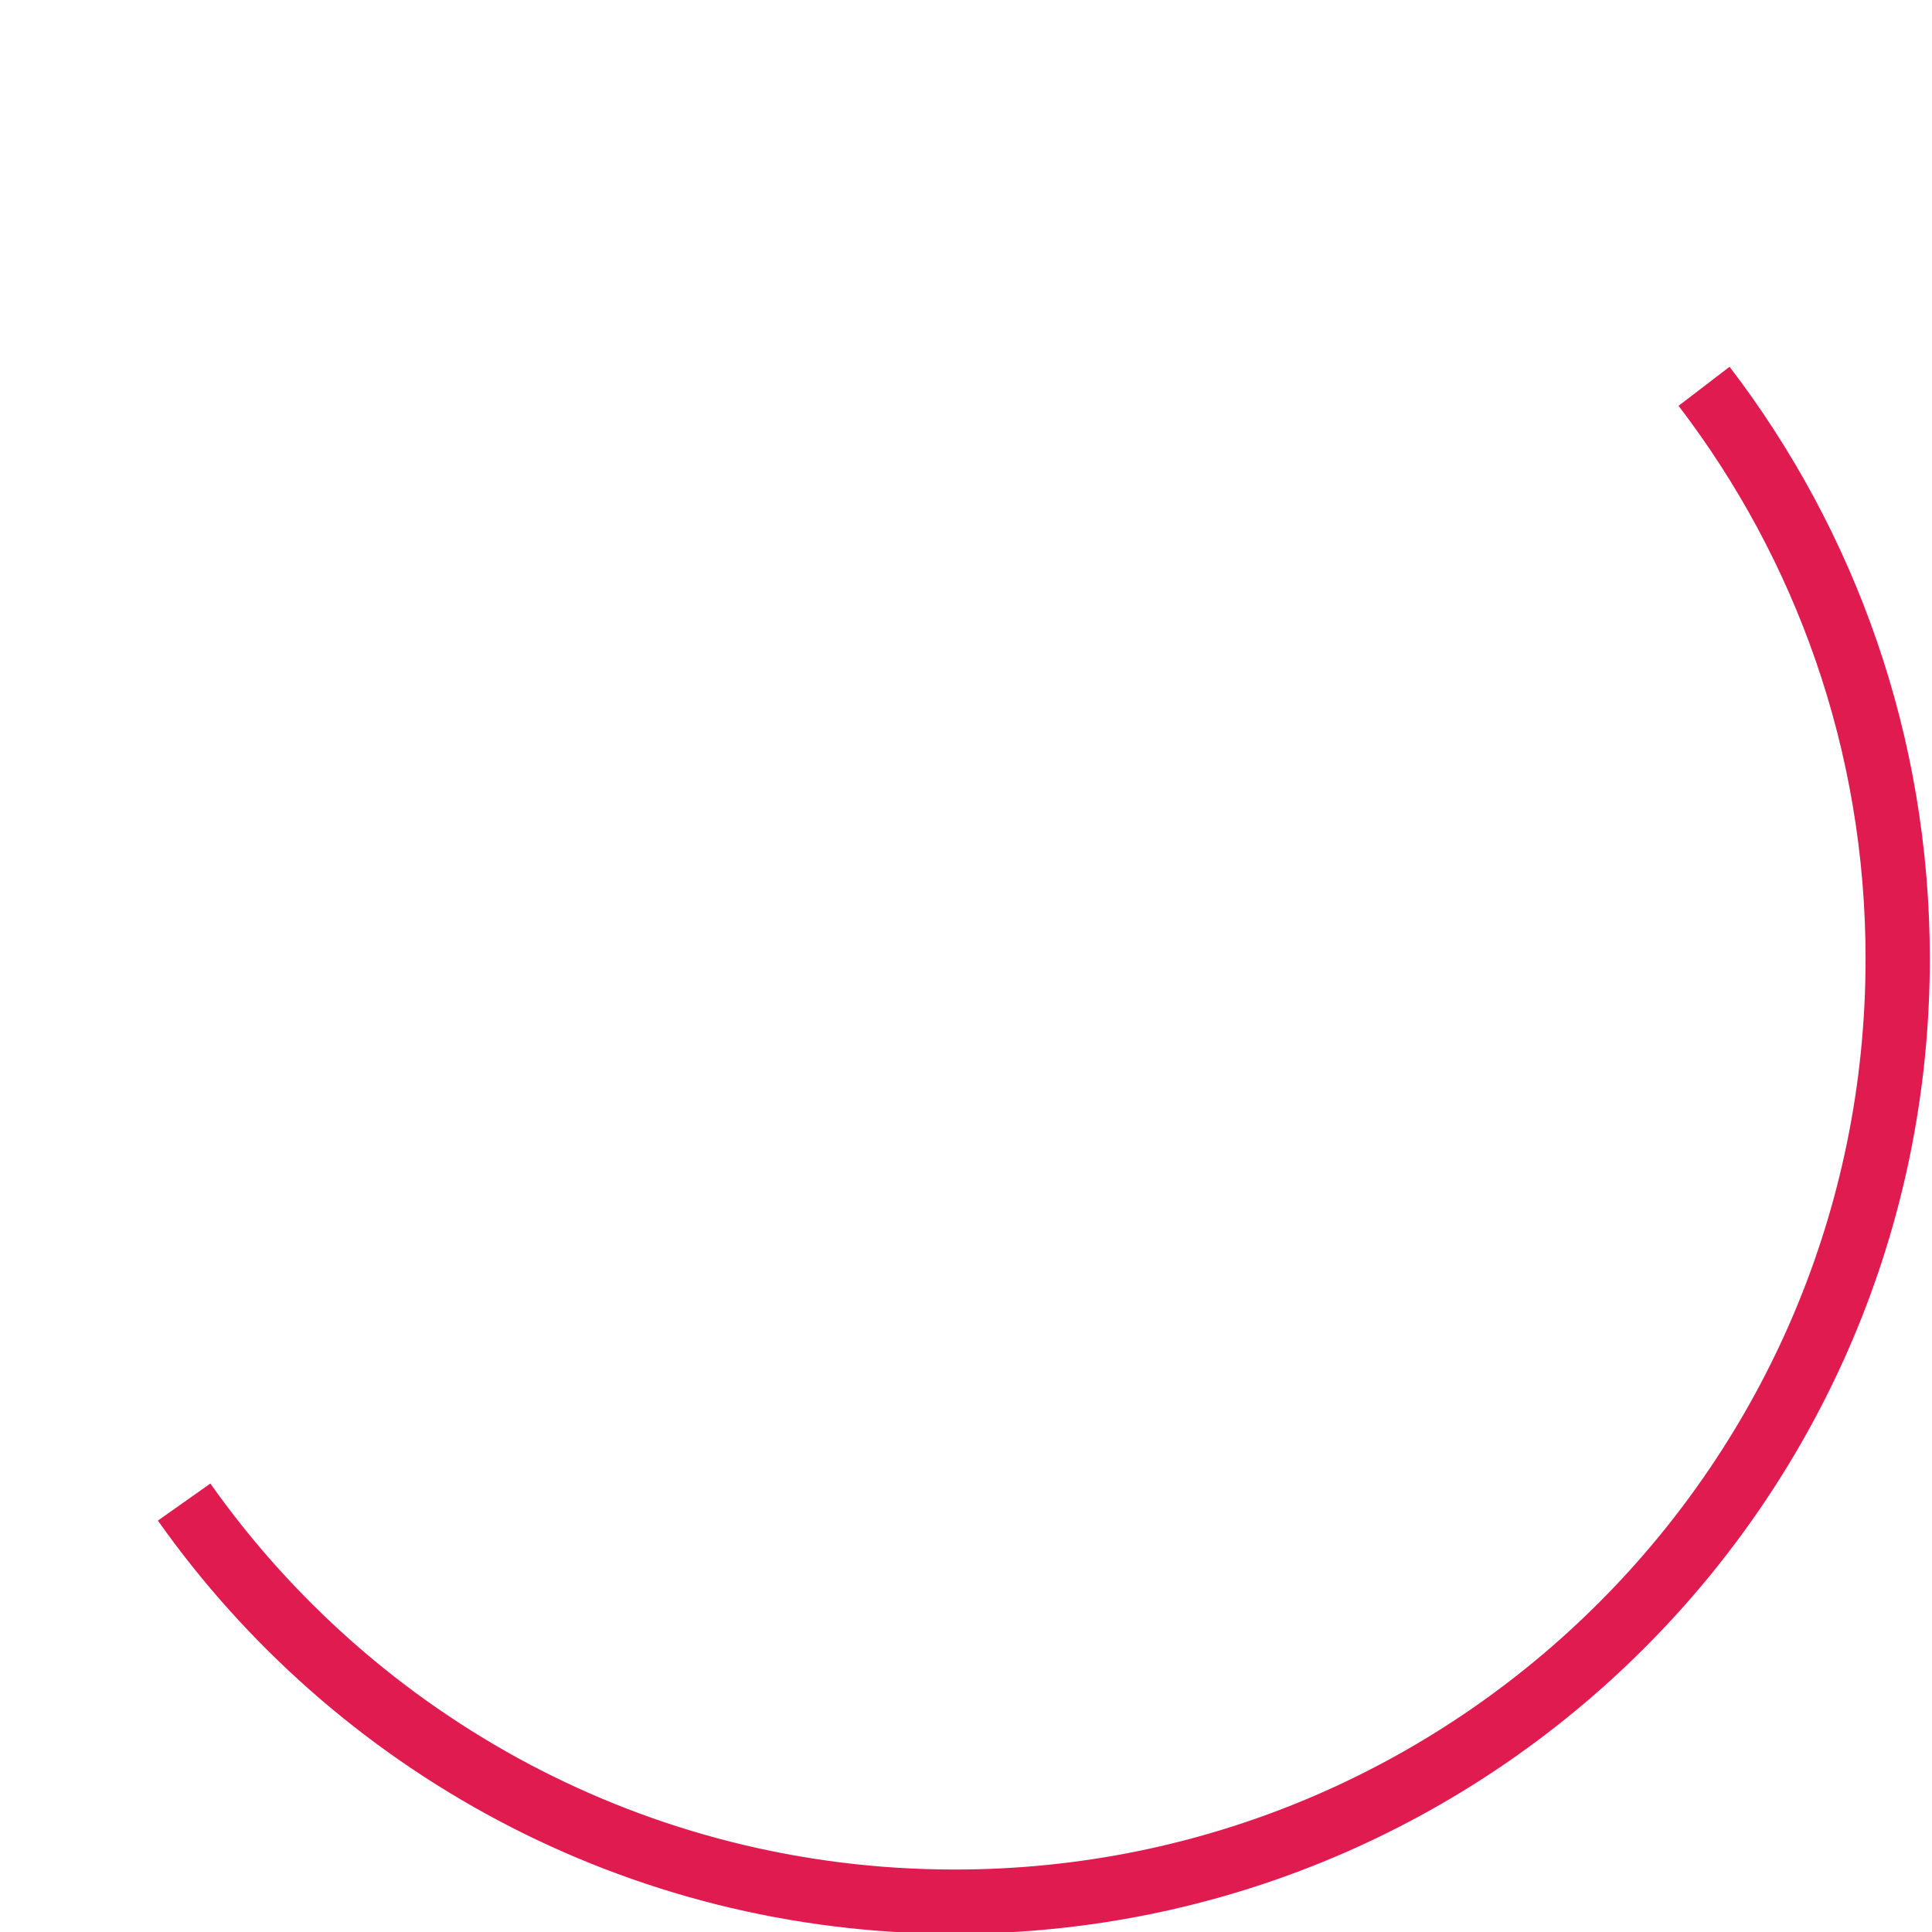
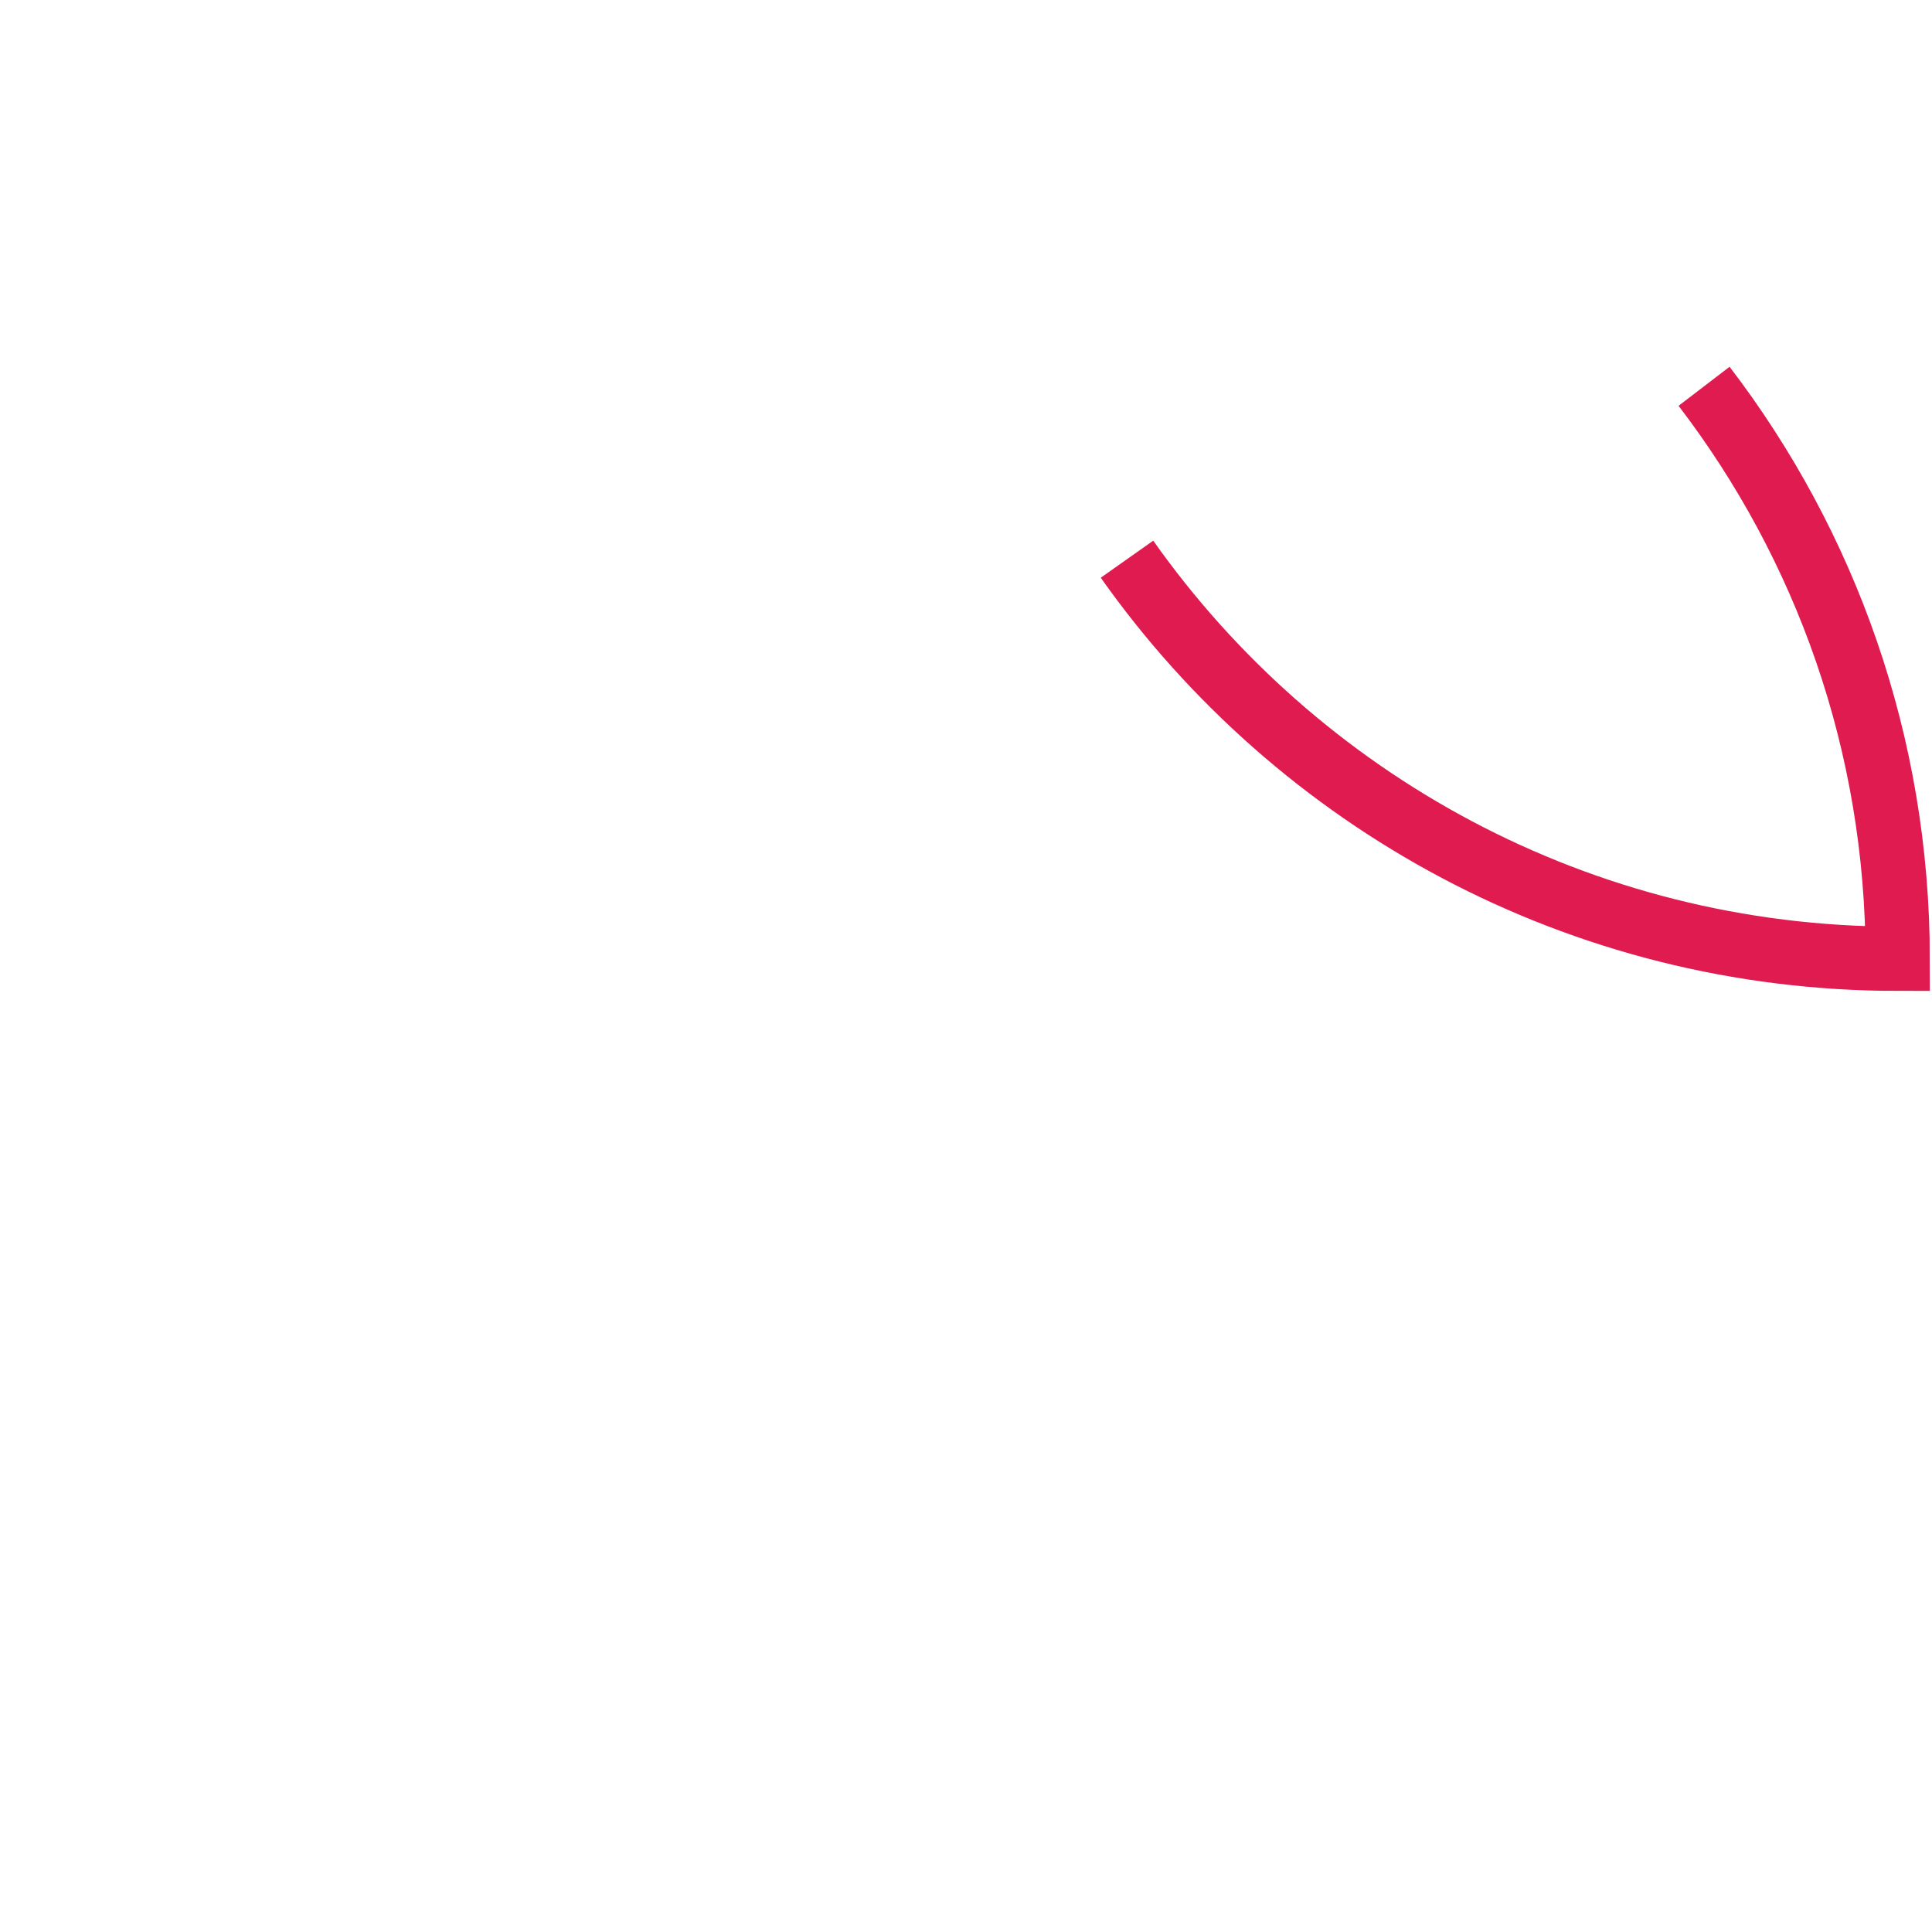
<svg xmlns="http://www.w3.org/2000/svg" version="1.1" id="Layer_1" x="0px" y="0px" width="240.945px" height="240.945px" viewBox="0 0 240.945 240.945" enable-background="new 0 0 240.945 240.945" xml:space="preserve">
-   <path fill="none" stroke="#DF1B50" stroke-width="8.012" stroke-miterlimit="10" d="M212.518,48.175  c15.149,19.795,24.149,44.545,24.149,71.397c0,64.943-52.645,117.588-117.587,117.588c-39.712,0-74.827-19.687-96.116-49.833" />
+   <path fill="none" stroke="#DF1B50" stroke-width="8.012" stroke-miterlimit="10" d="M212.518,48.175  c15.149,19.795,24.149,44.545,24.149,71.397c-39.712,0-74.827-19.687-96.116-49.833" />
</svg>